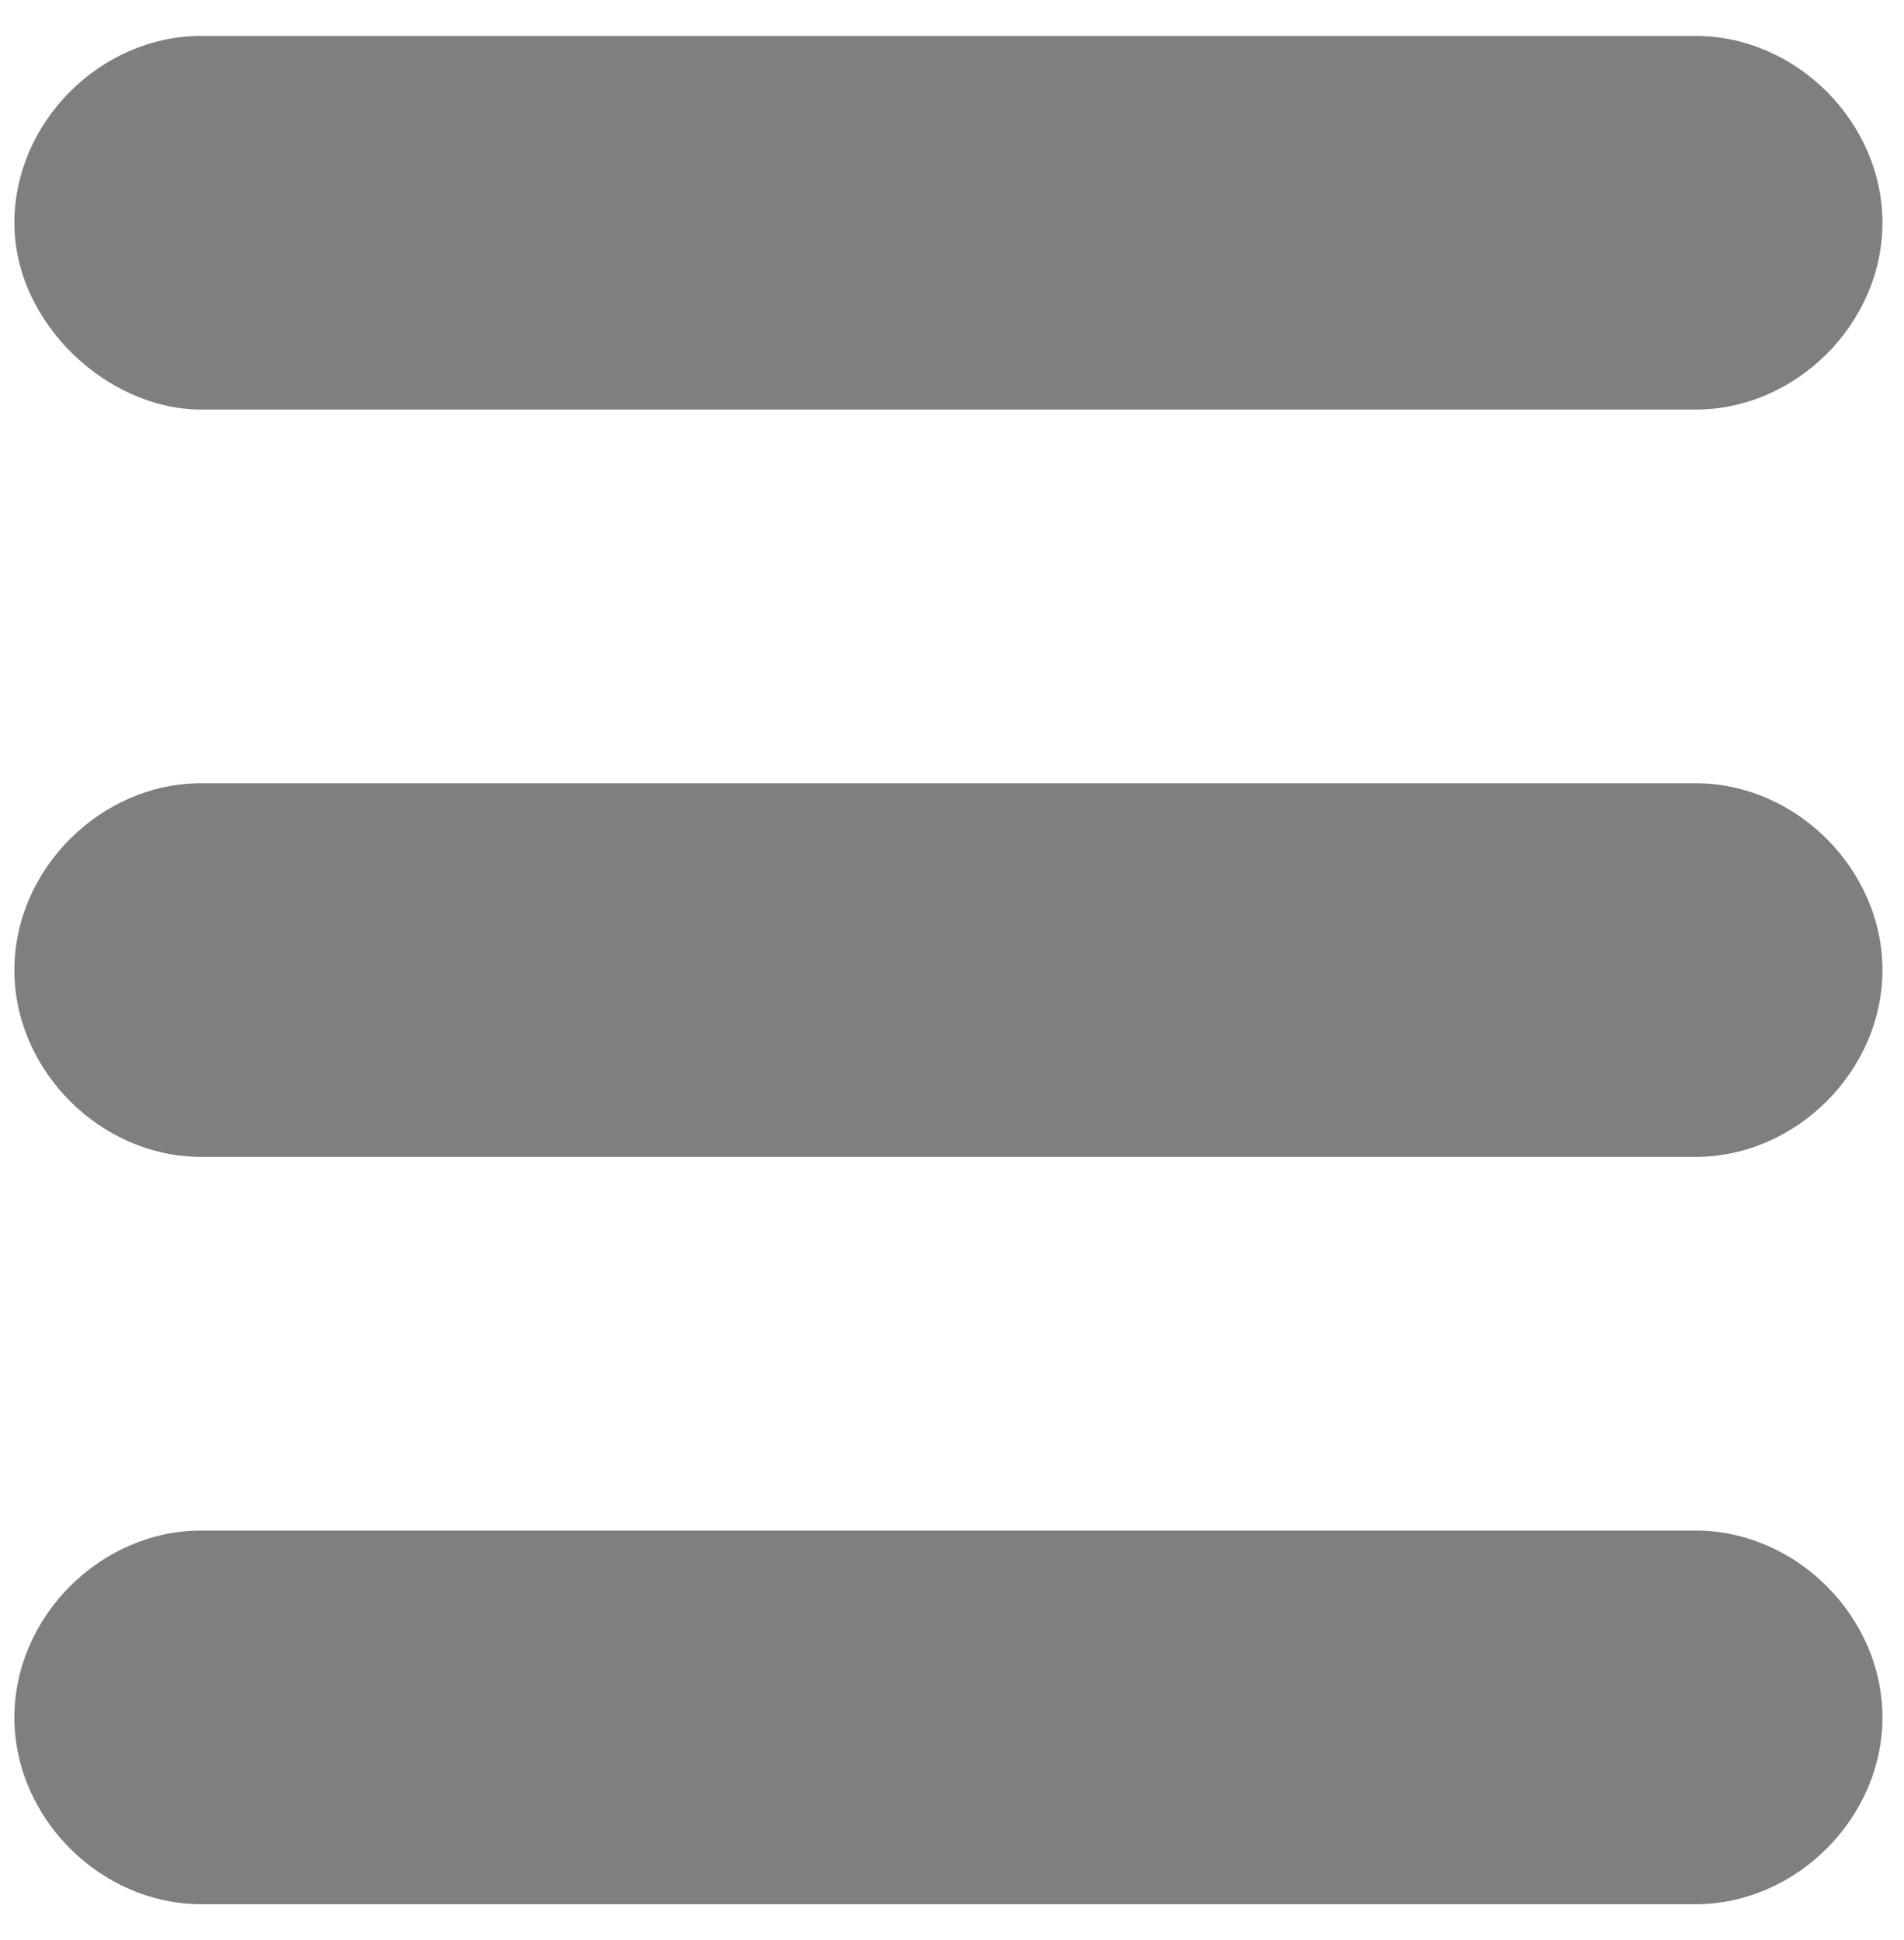
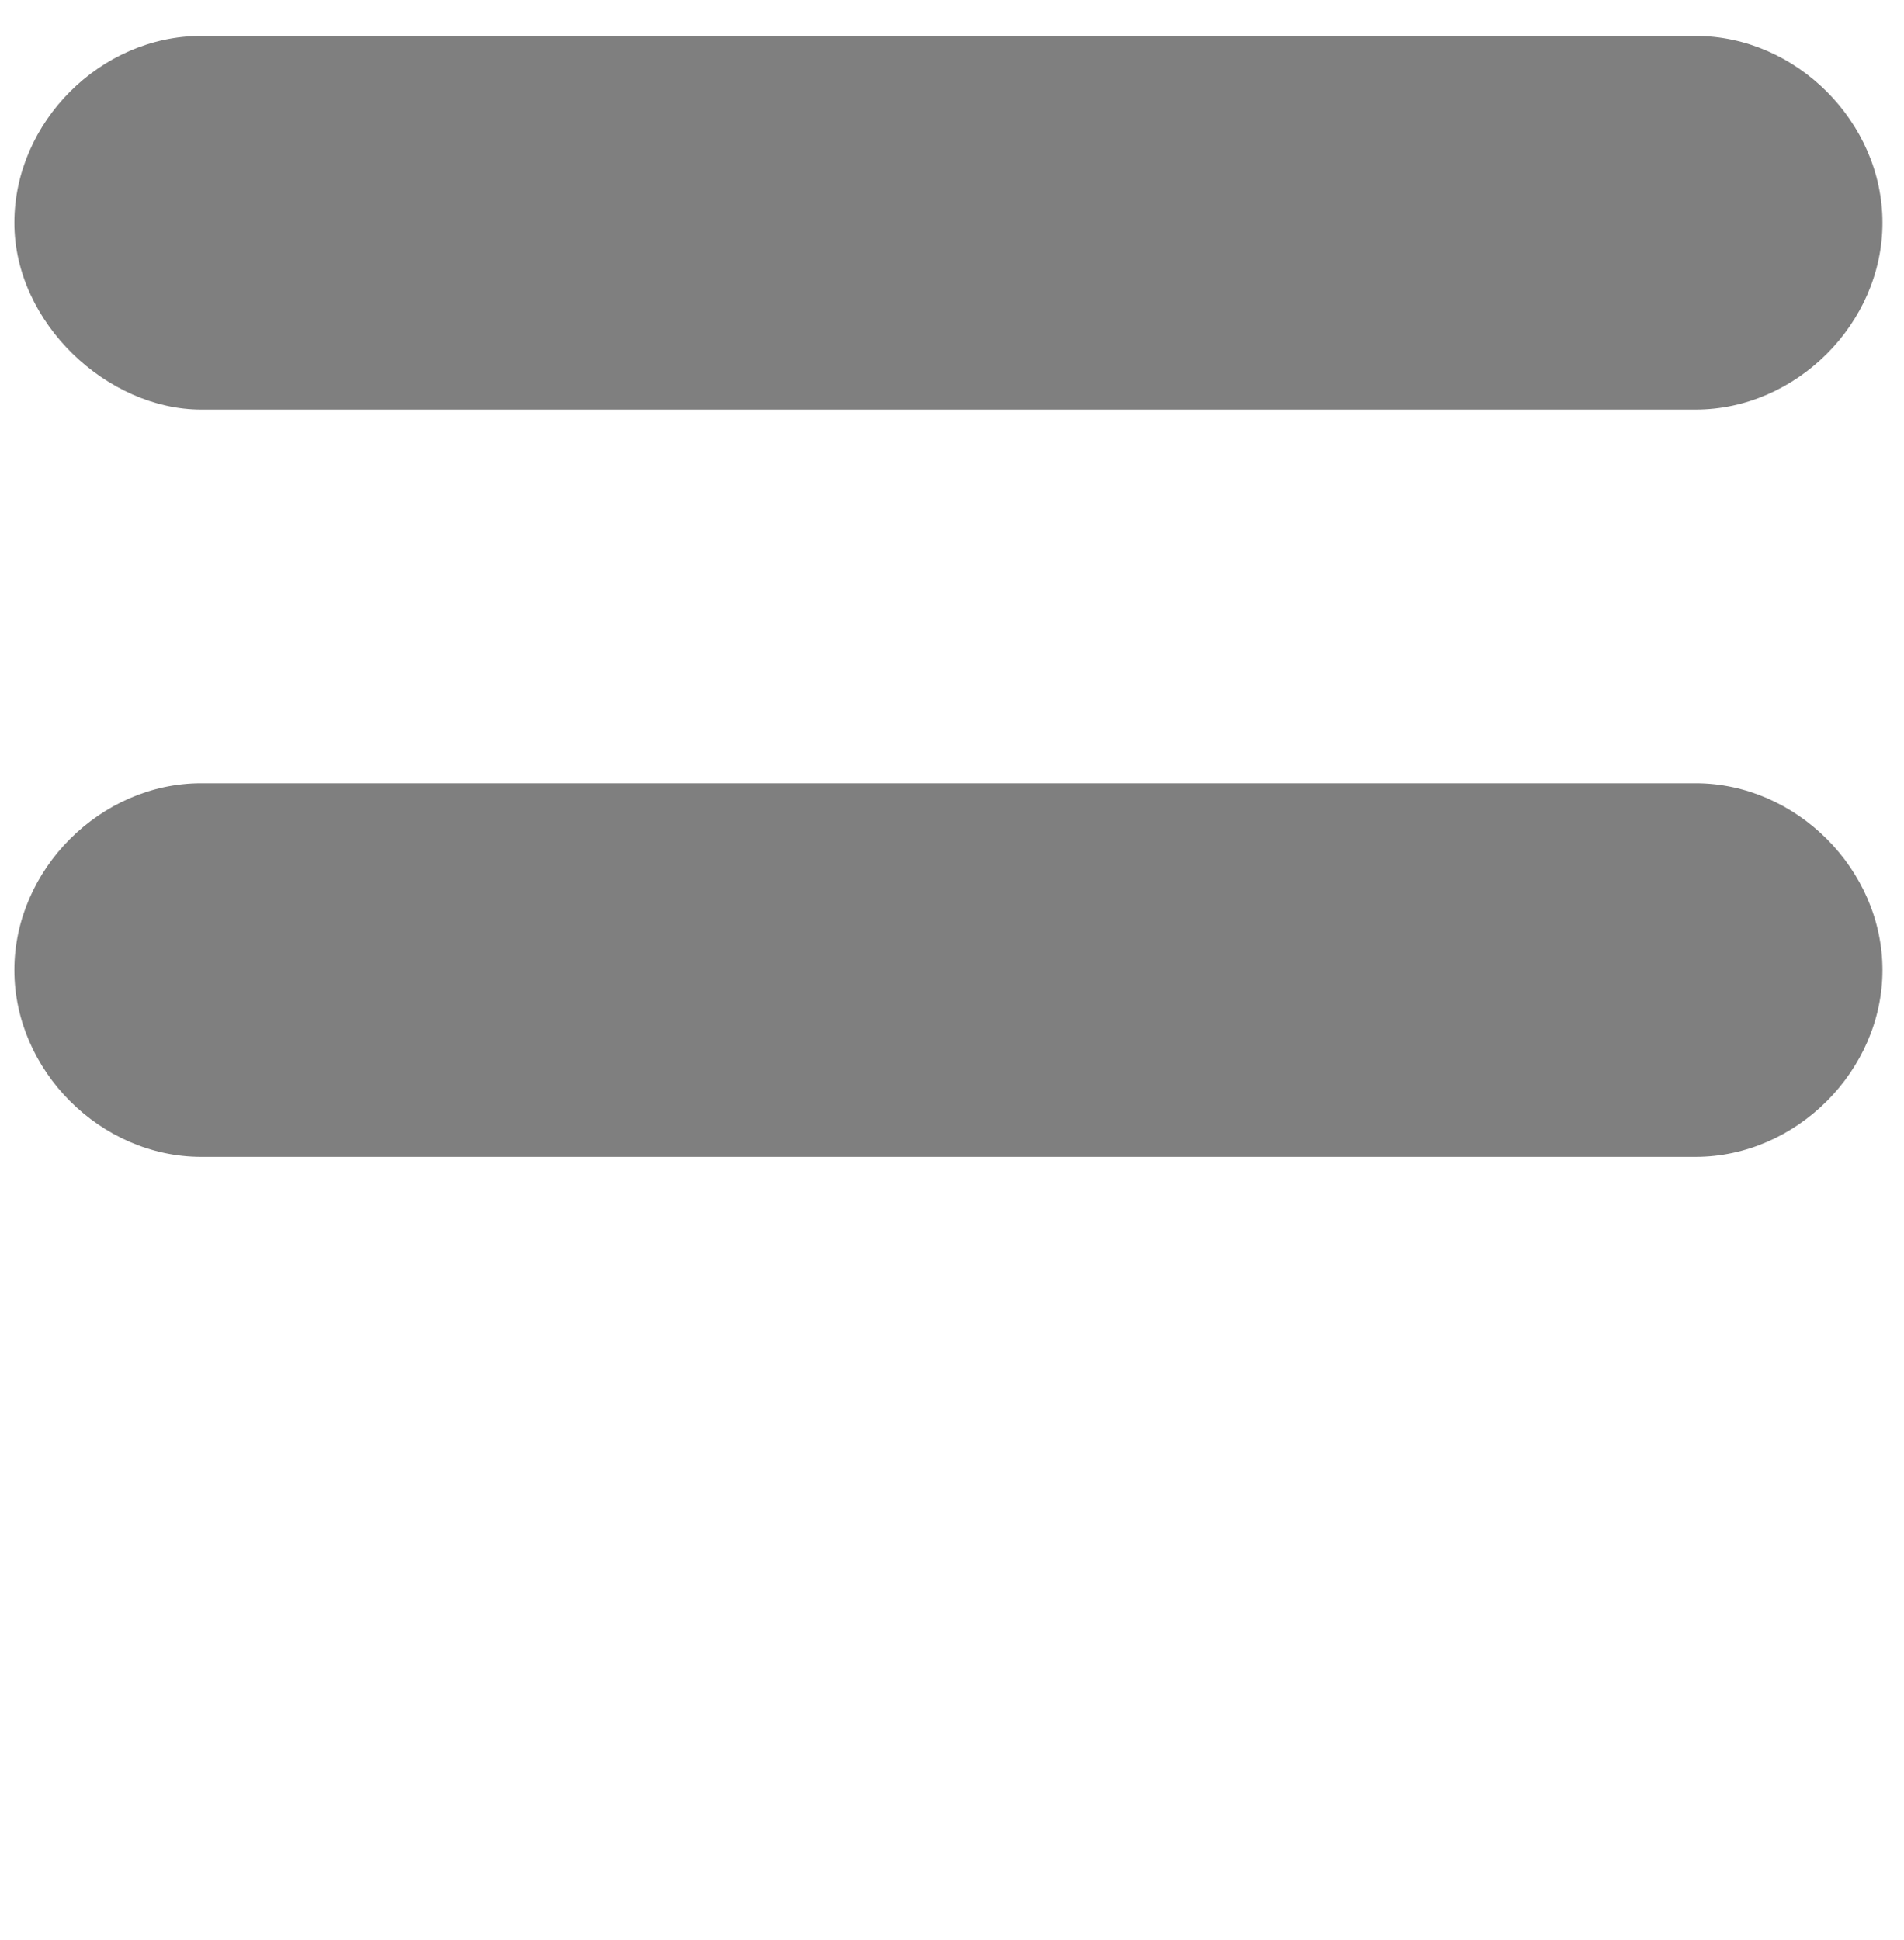
<svg xmlns="http://www.w3.org/2000/svg" version="1.1" id="Layer_1" x="0px" y="0px" viewBox="0 0 26.5 27" style="enable-background:new 0 0 26.5 27;" xml:space="preserve">
  <style type="text/css">
	.st0{fill:#7F7F7F;}
</style>
  <g>
    <path class="st0" d="M23.6,10.9H2.8c-1.4,0-2.6,1.2-2.6,2.6s1.2,2.6,2.6,2.6h20.8c1.4,0,2.6-1.2,2.6-2.6S25,10.9,23.6,10.9z" />
    <path class="st0" d="M2.8,5.7h20.8c1.4,0,2.6-1.2,2.6-2.6S25,0.5,23.6,0.5H2.8c-1.4,0-2.6,1.2-2.6,2.6S1.5,5.7,2.8,5.7z" />
-     <path class="st0" d="M23.6,21.3H2.8c-1.4,0-2.6,1.2-2.6,2.6s1.2,2.6,2.6,2.6h20.8c1.4,0,2.6-1.2,2.6-2.6S25,21.3,23.6,21.3z" />
  </g>
</svg>